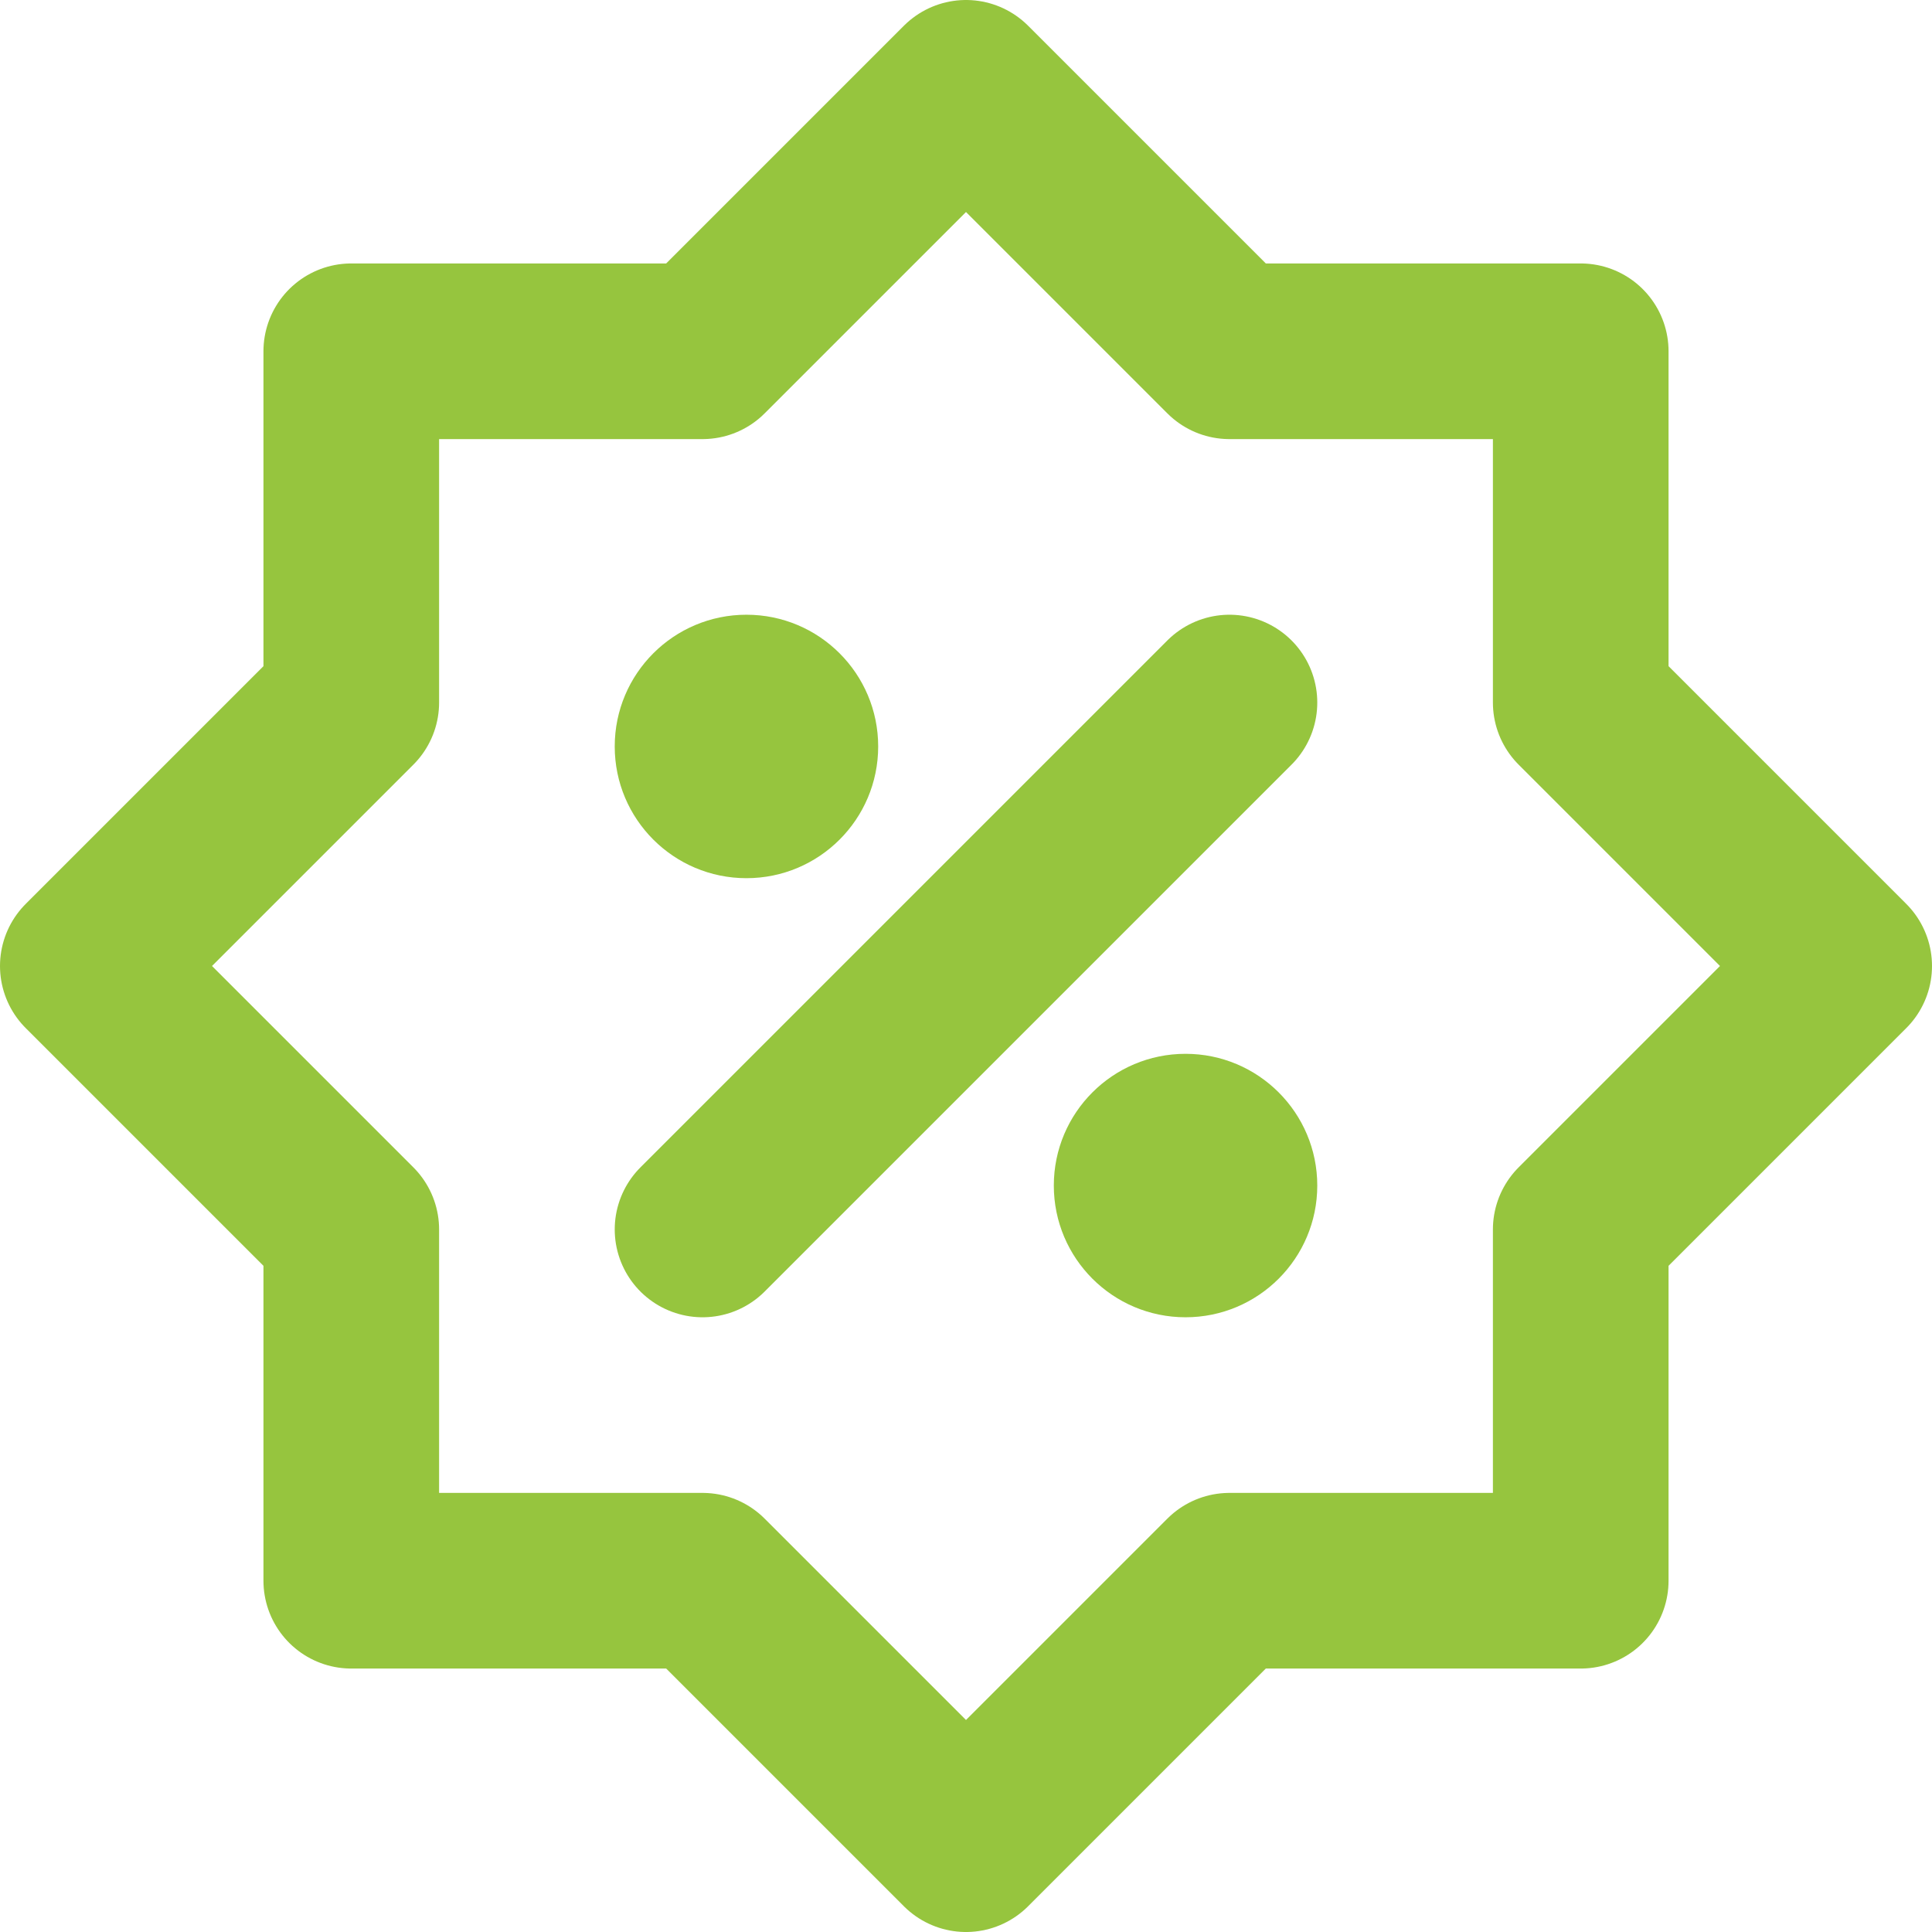
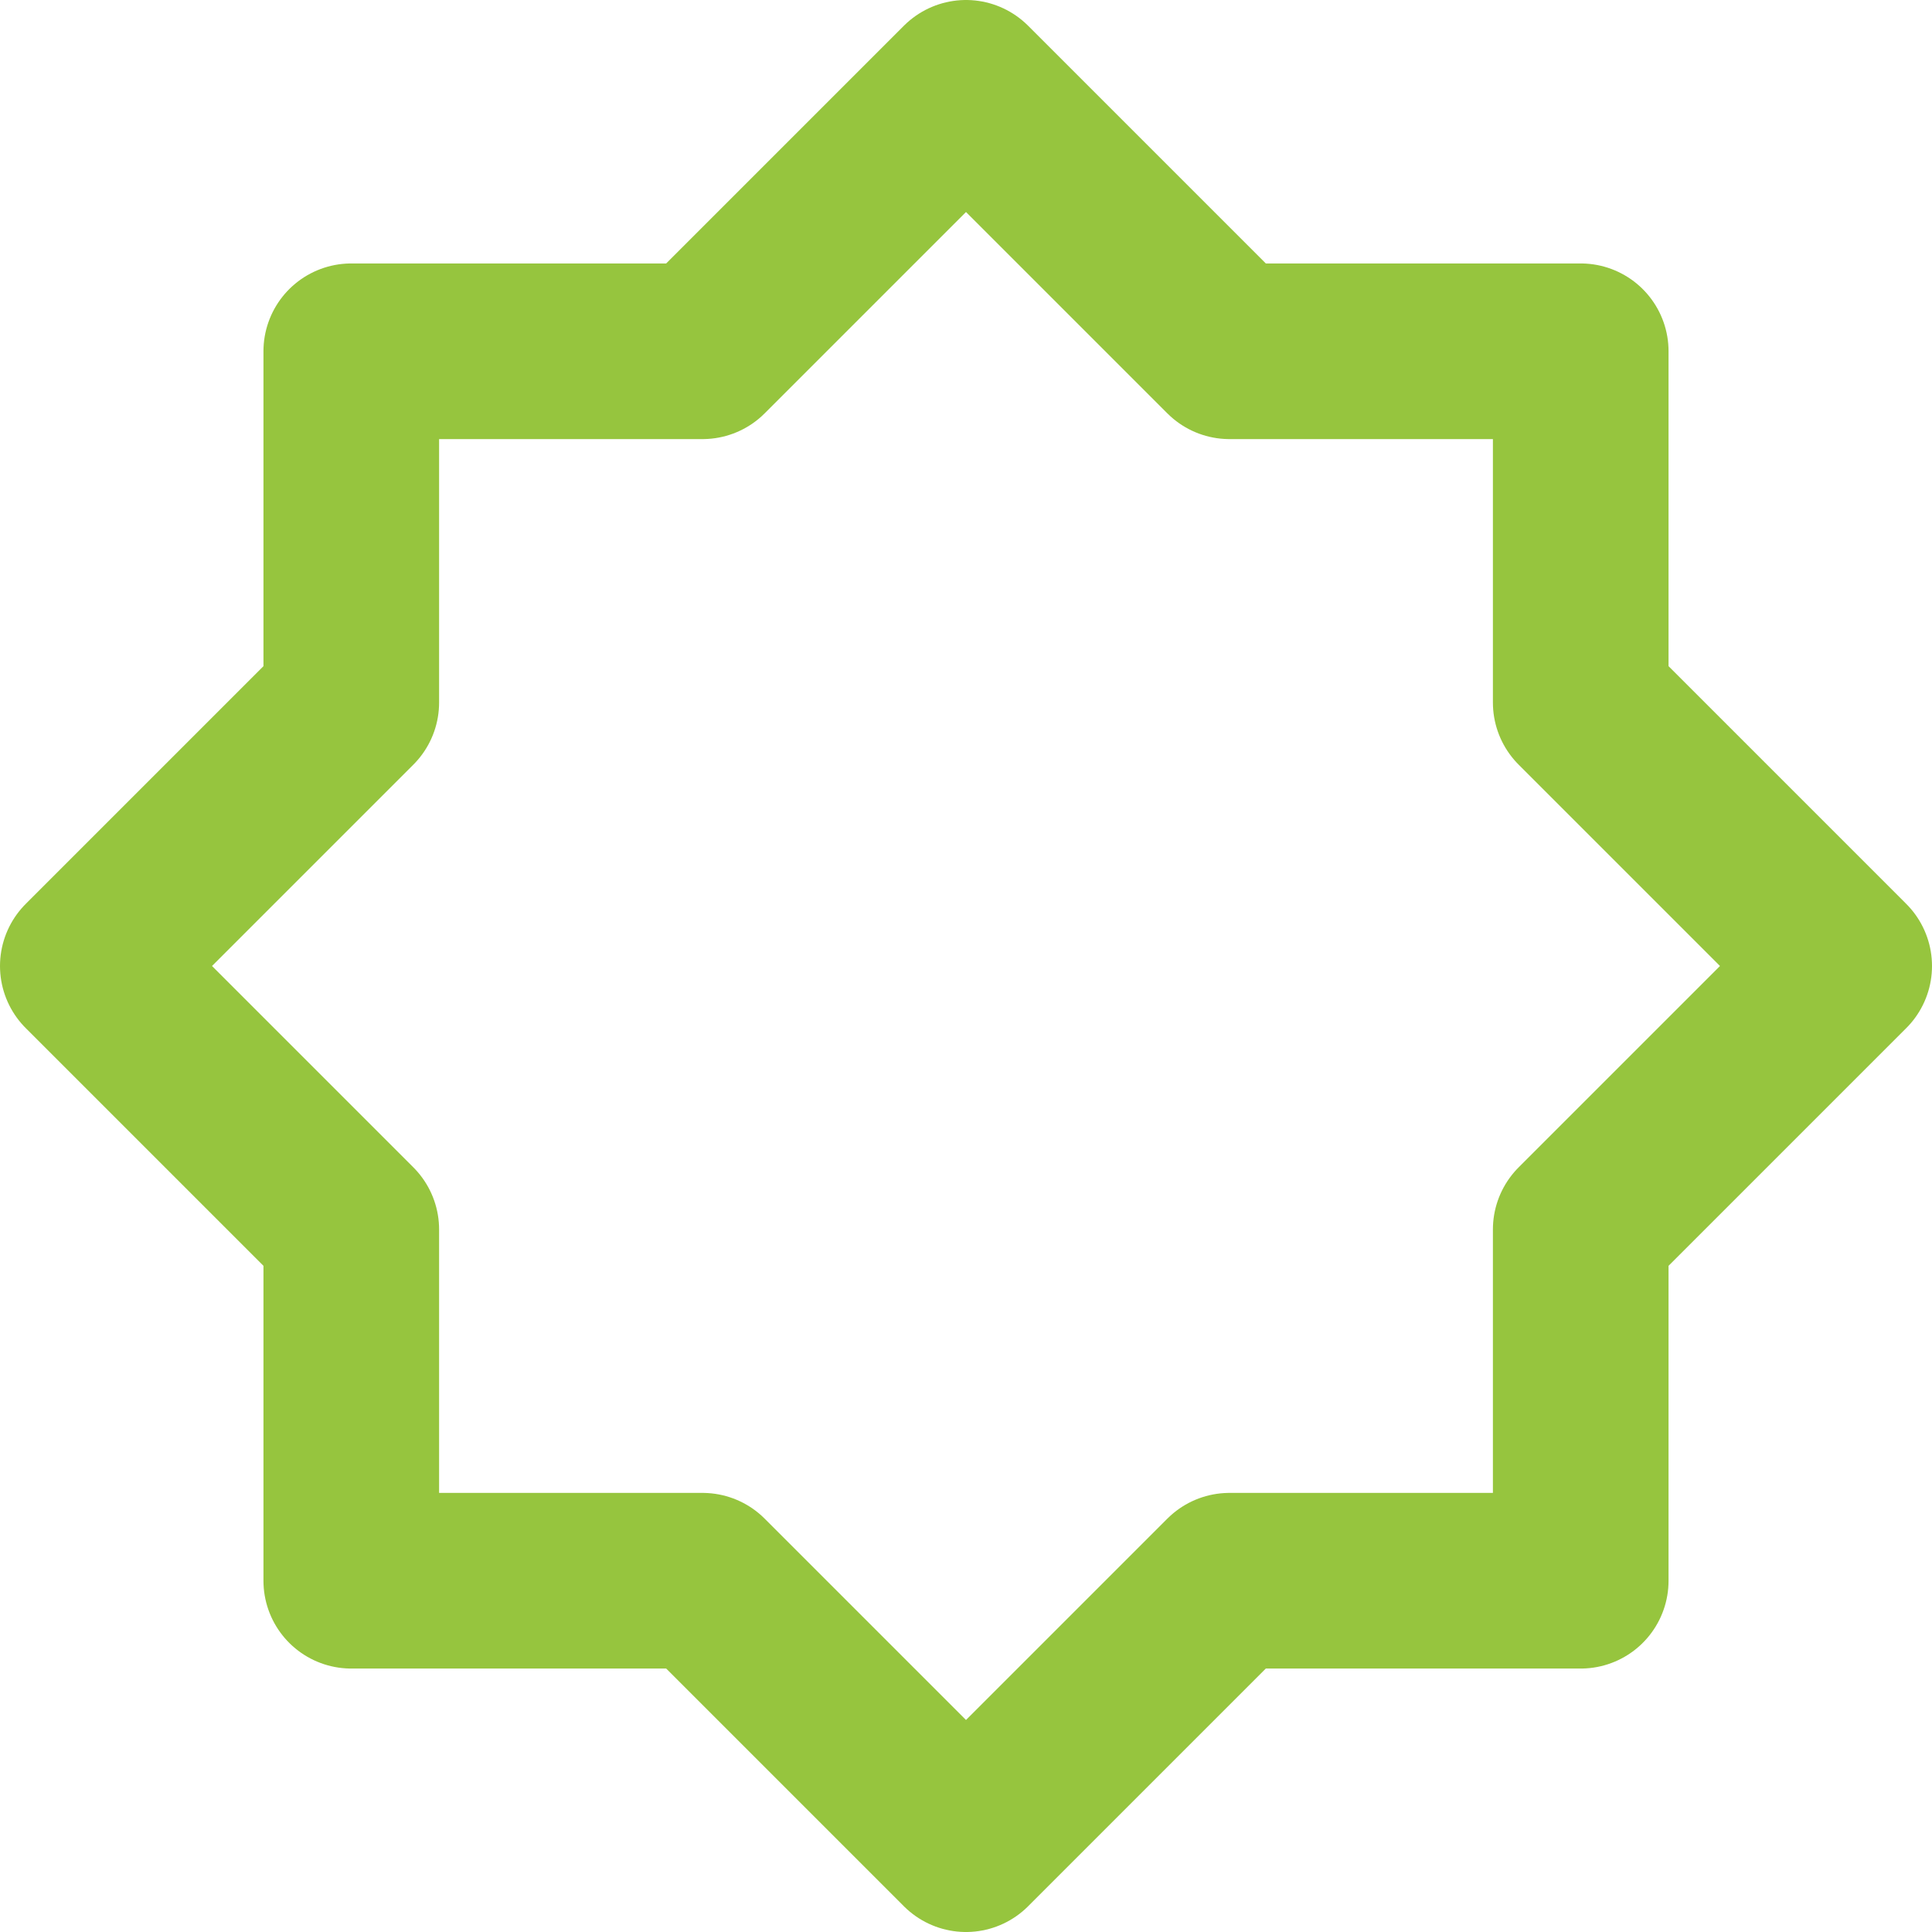
<svg xmlns="http://www.w3.org/2000/svg" width="22px" height="22px" viewBox="0 0 22 22" version="1.1">
  <title>discount-2</title>
  <desc>Created with Sketch.</desc>
  <g id="Desktop" stroke="none" stroke-width="1" fill="none" fill-rule="evenodd">
    <g id="03_Karriere/01_Arbeiten-bei-yourmile" transform="translate(-472, -3164)">
      <g id="Group-5" transform="translate(0, 2910)">
        <g id="Group-4" transform="translate(324, 208)">
          <g id="Angebotspalette">
            <g id="discount-2" transform="translate(149, 47)">
              <polygon id="Path" stroke="#96C53E" stroke-width="2" stroke-linecap="round" stroke-linejoin="round" points="17 13 20 10 17 7 17 3 13 3 10 0 7 3 3 3 3 7 0 10 3 13 3 17 7 17 10 20 13 17 17 17" />
-               <line x1="13" y1="7" x2="7" y2="13" id="Path" stroke="#96C53E" stroke-width="2" stroke-linecap="round" stroke-linejoin="round" />
-               <circle id="Oval" fill="#96C53E" fill-rule="nonzero" cx="7.5" cy="7.5" r="1.5" />
-               <circle id="Oval" fill="#96C53E" fill-rule="nonzero" cx="12.5" cy="12.5" r="1.5" />
            </g>
          </g>
        </g>
      </g>
    </g>
  </g>
</svg>